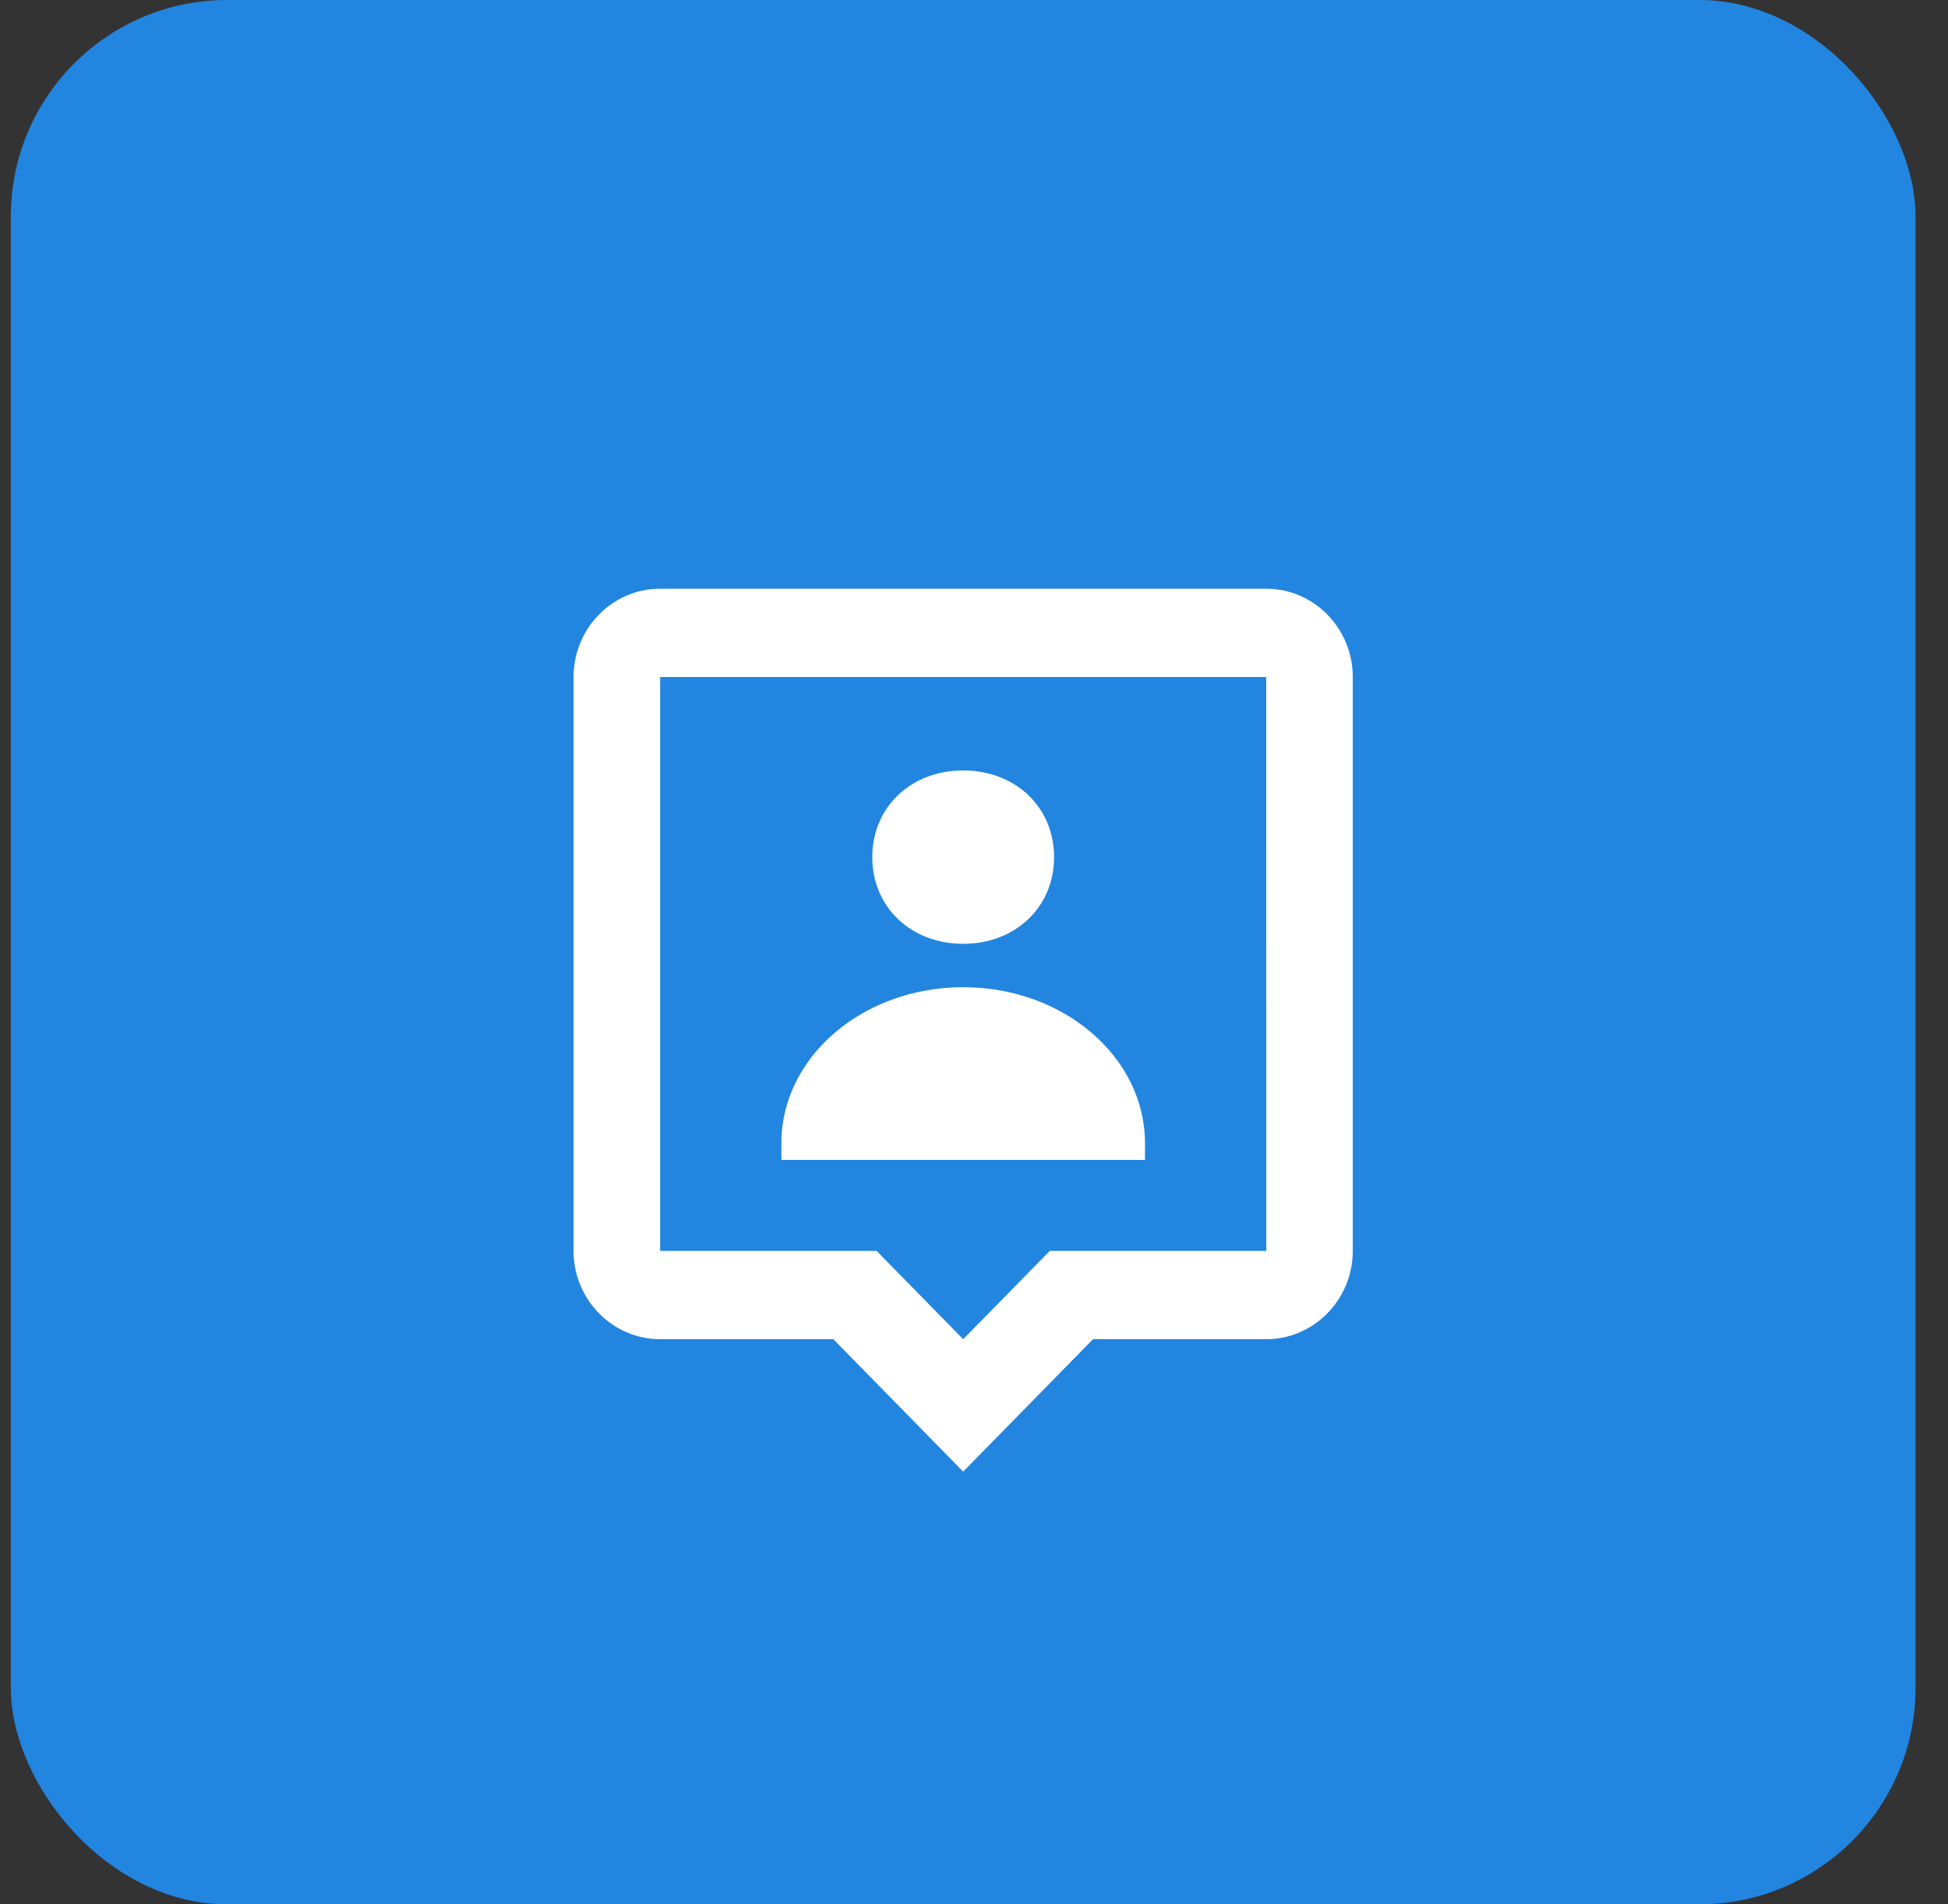
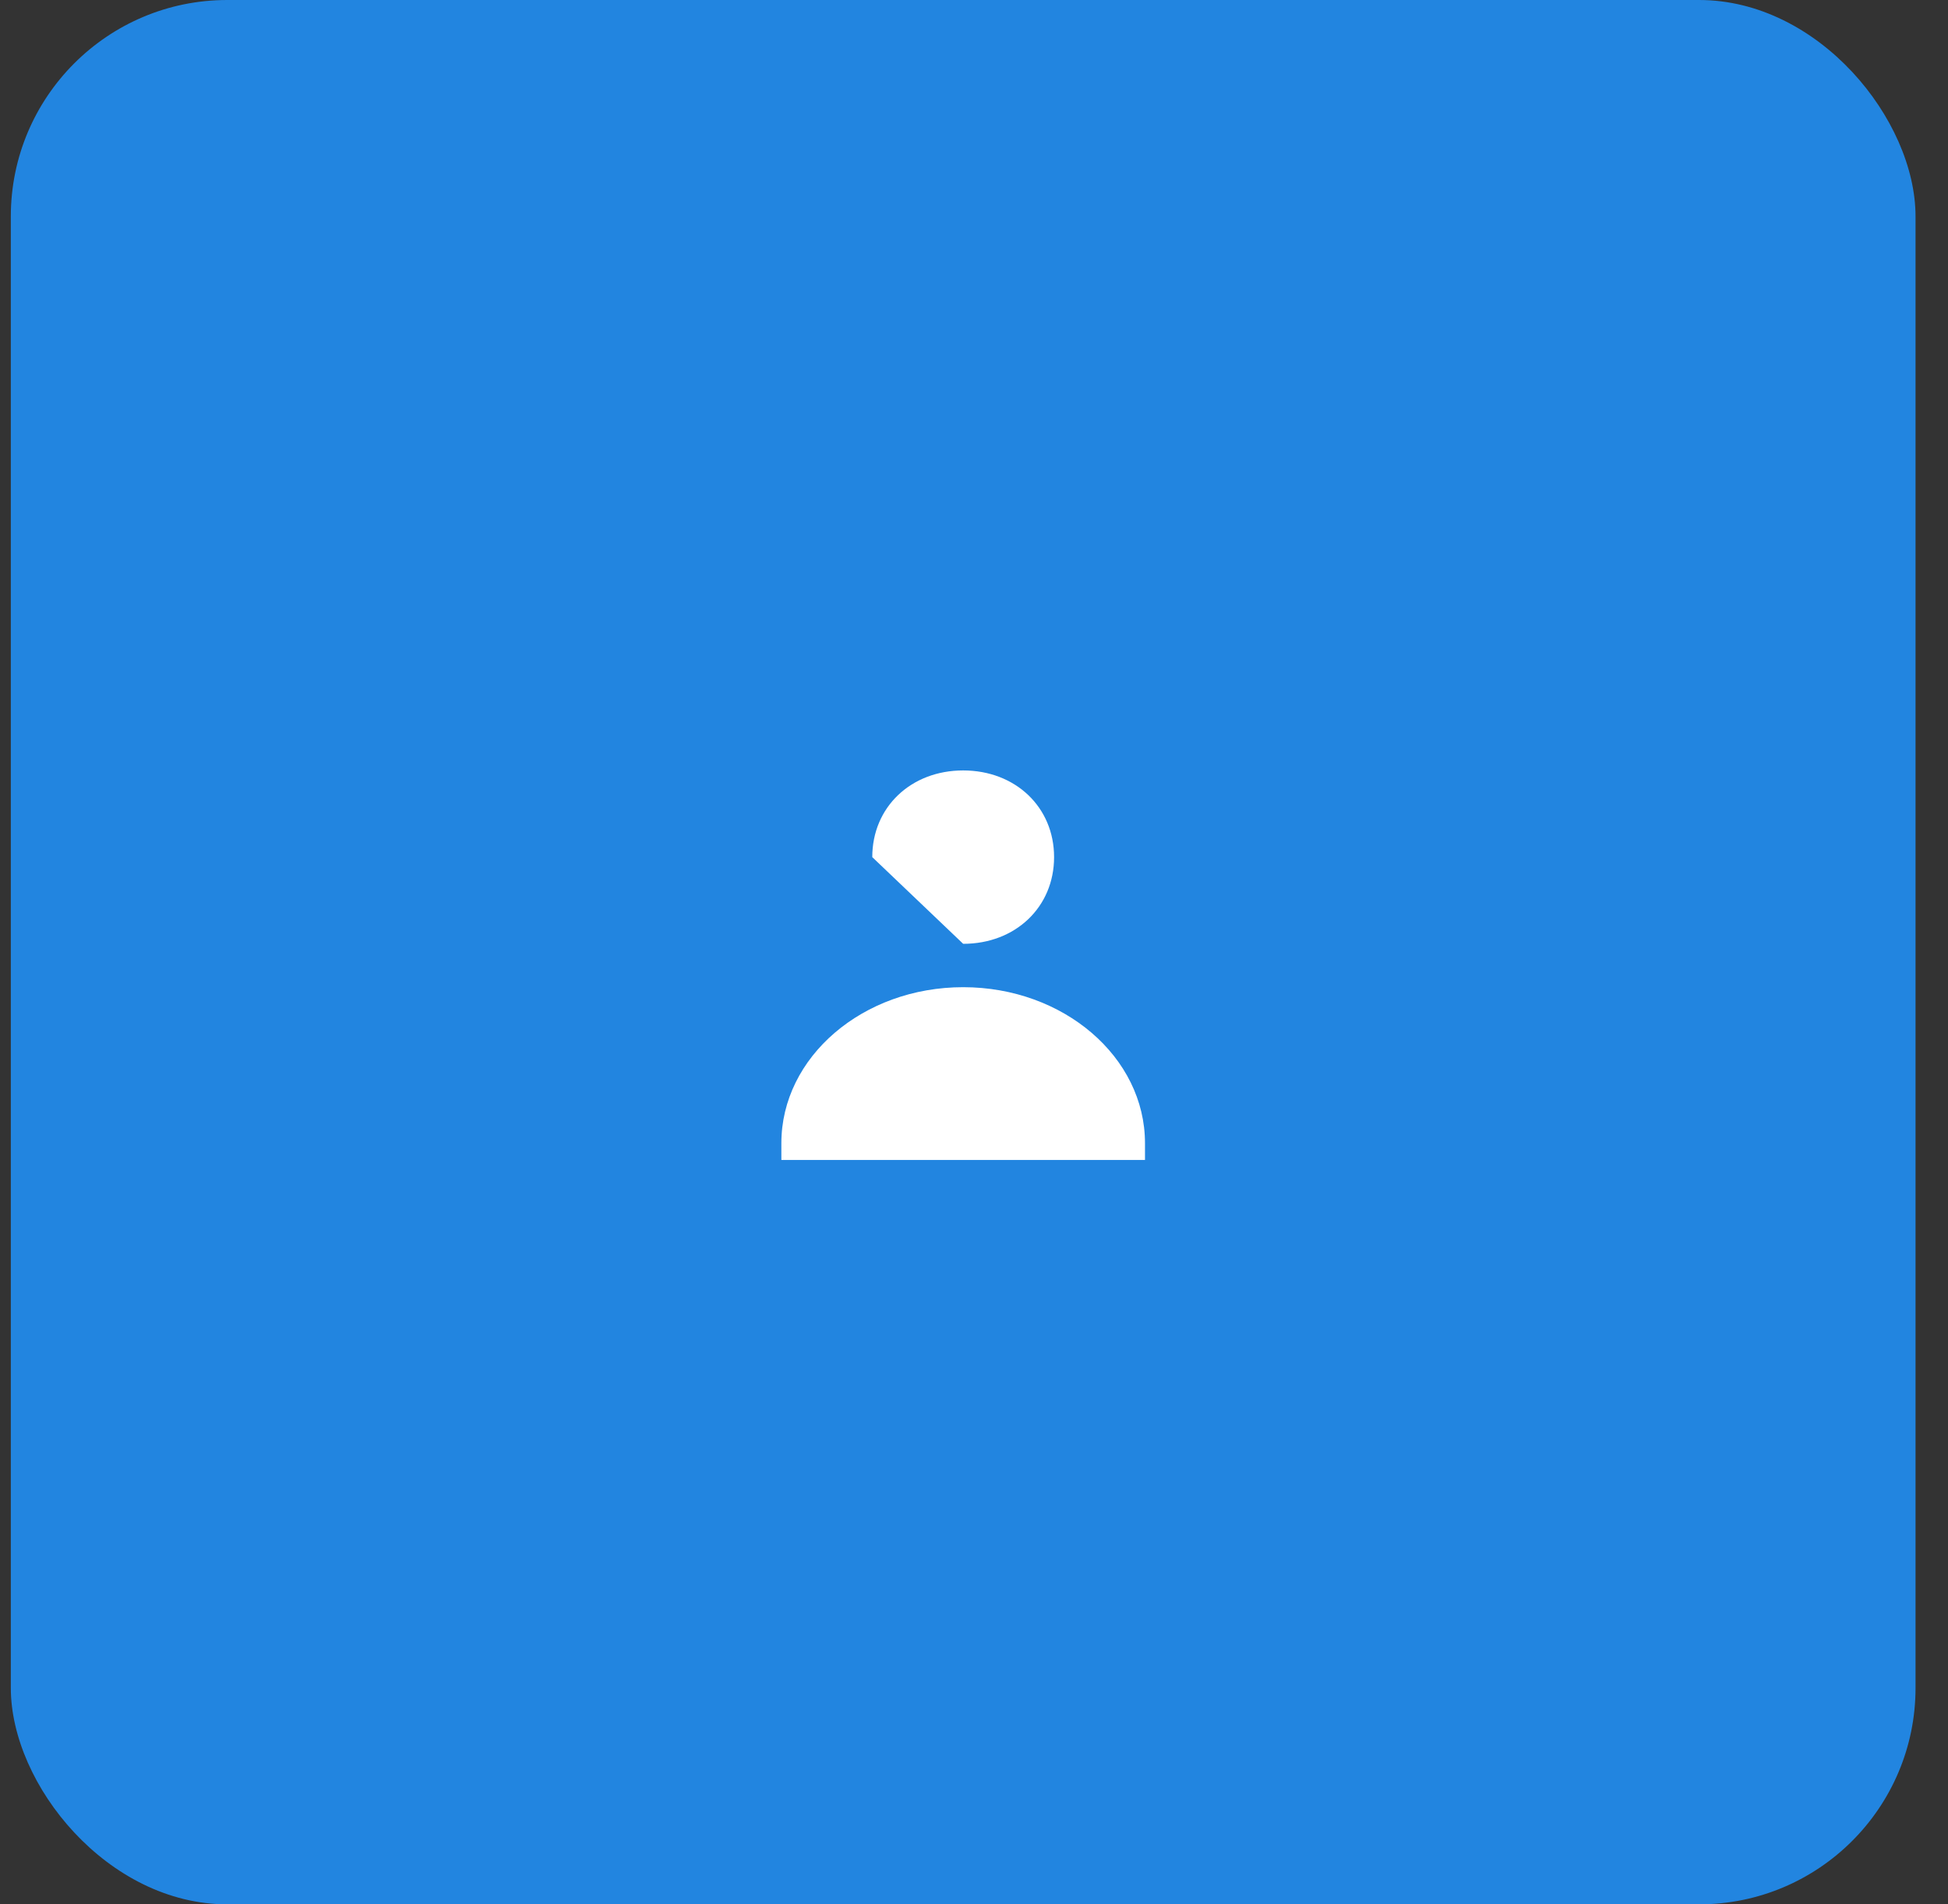
<svg xmlns="http://www.w3.org/2000/svg" width="45" height="44" viewBox="0 0 45 44" fill="none">
  <rect x="0" y="0" width="45" height="44" fill="#333333" stroke="none" />
  <rect x="0.25" width="44" height="44" rx="5" fill="#2285E0" />
-   <path d="M22.25 21.807C23.458 21.807 24.35 20.958 24.35 19.804C24.35 18.65 23.458 17.801 22.25 17.801C21.042 17.801 20.15 18.65 20.15 19.804C20.15 20.958 21.042 21.807 22.25 21.807ZM22.25 22.809C19.93 22.809 18.05 24.423 18.05 26.414V26.801H26.45V26.414C26.45 24.423 24.569 22.809 22.25 22.809Z" fill="white" />
-   <path d="M29.25 13.602H15.25C14.147 13.602 13.25 14.517 13.25 15.642V28.902C13.25 30.027 14.147 30.942 15.25 30.942H19.25L22.25 34.002L25.25 30.942H29.25C30.353 30.942 31.25 30.027 31.25 28.902V15.642C31.25 14.517 30.353 13.602 29.25 13.602ZM24.25 28.902L22.25 30.942L20.25 28.902H15.25V15.642H29.25L29.252 28.902H24.25Z" fill="white" />
+   <path d="M22.25 21.807C23.458 21.807 24.35 20.958 24.35 19.804C24.35 18.65 23.458 17.801 22.25 17.801C21.042 17.801 20.15 18.65 20.15 19.804ZM22.25 22.809C19.93 22.809 18.05 24.423 18.05 26.414V26.801H26.45V26.414C26.45 24.423 24.569 22.809 22.25 22.809Z" fill="white" />
</svg>